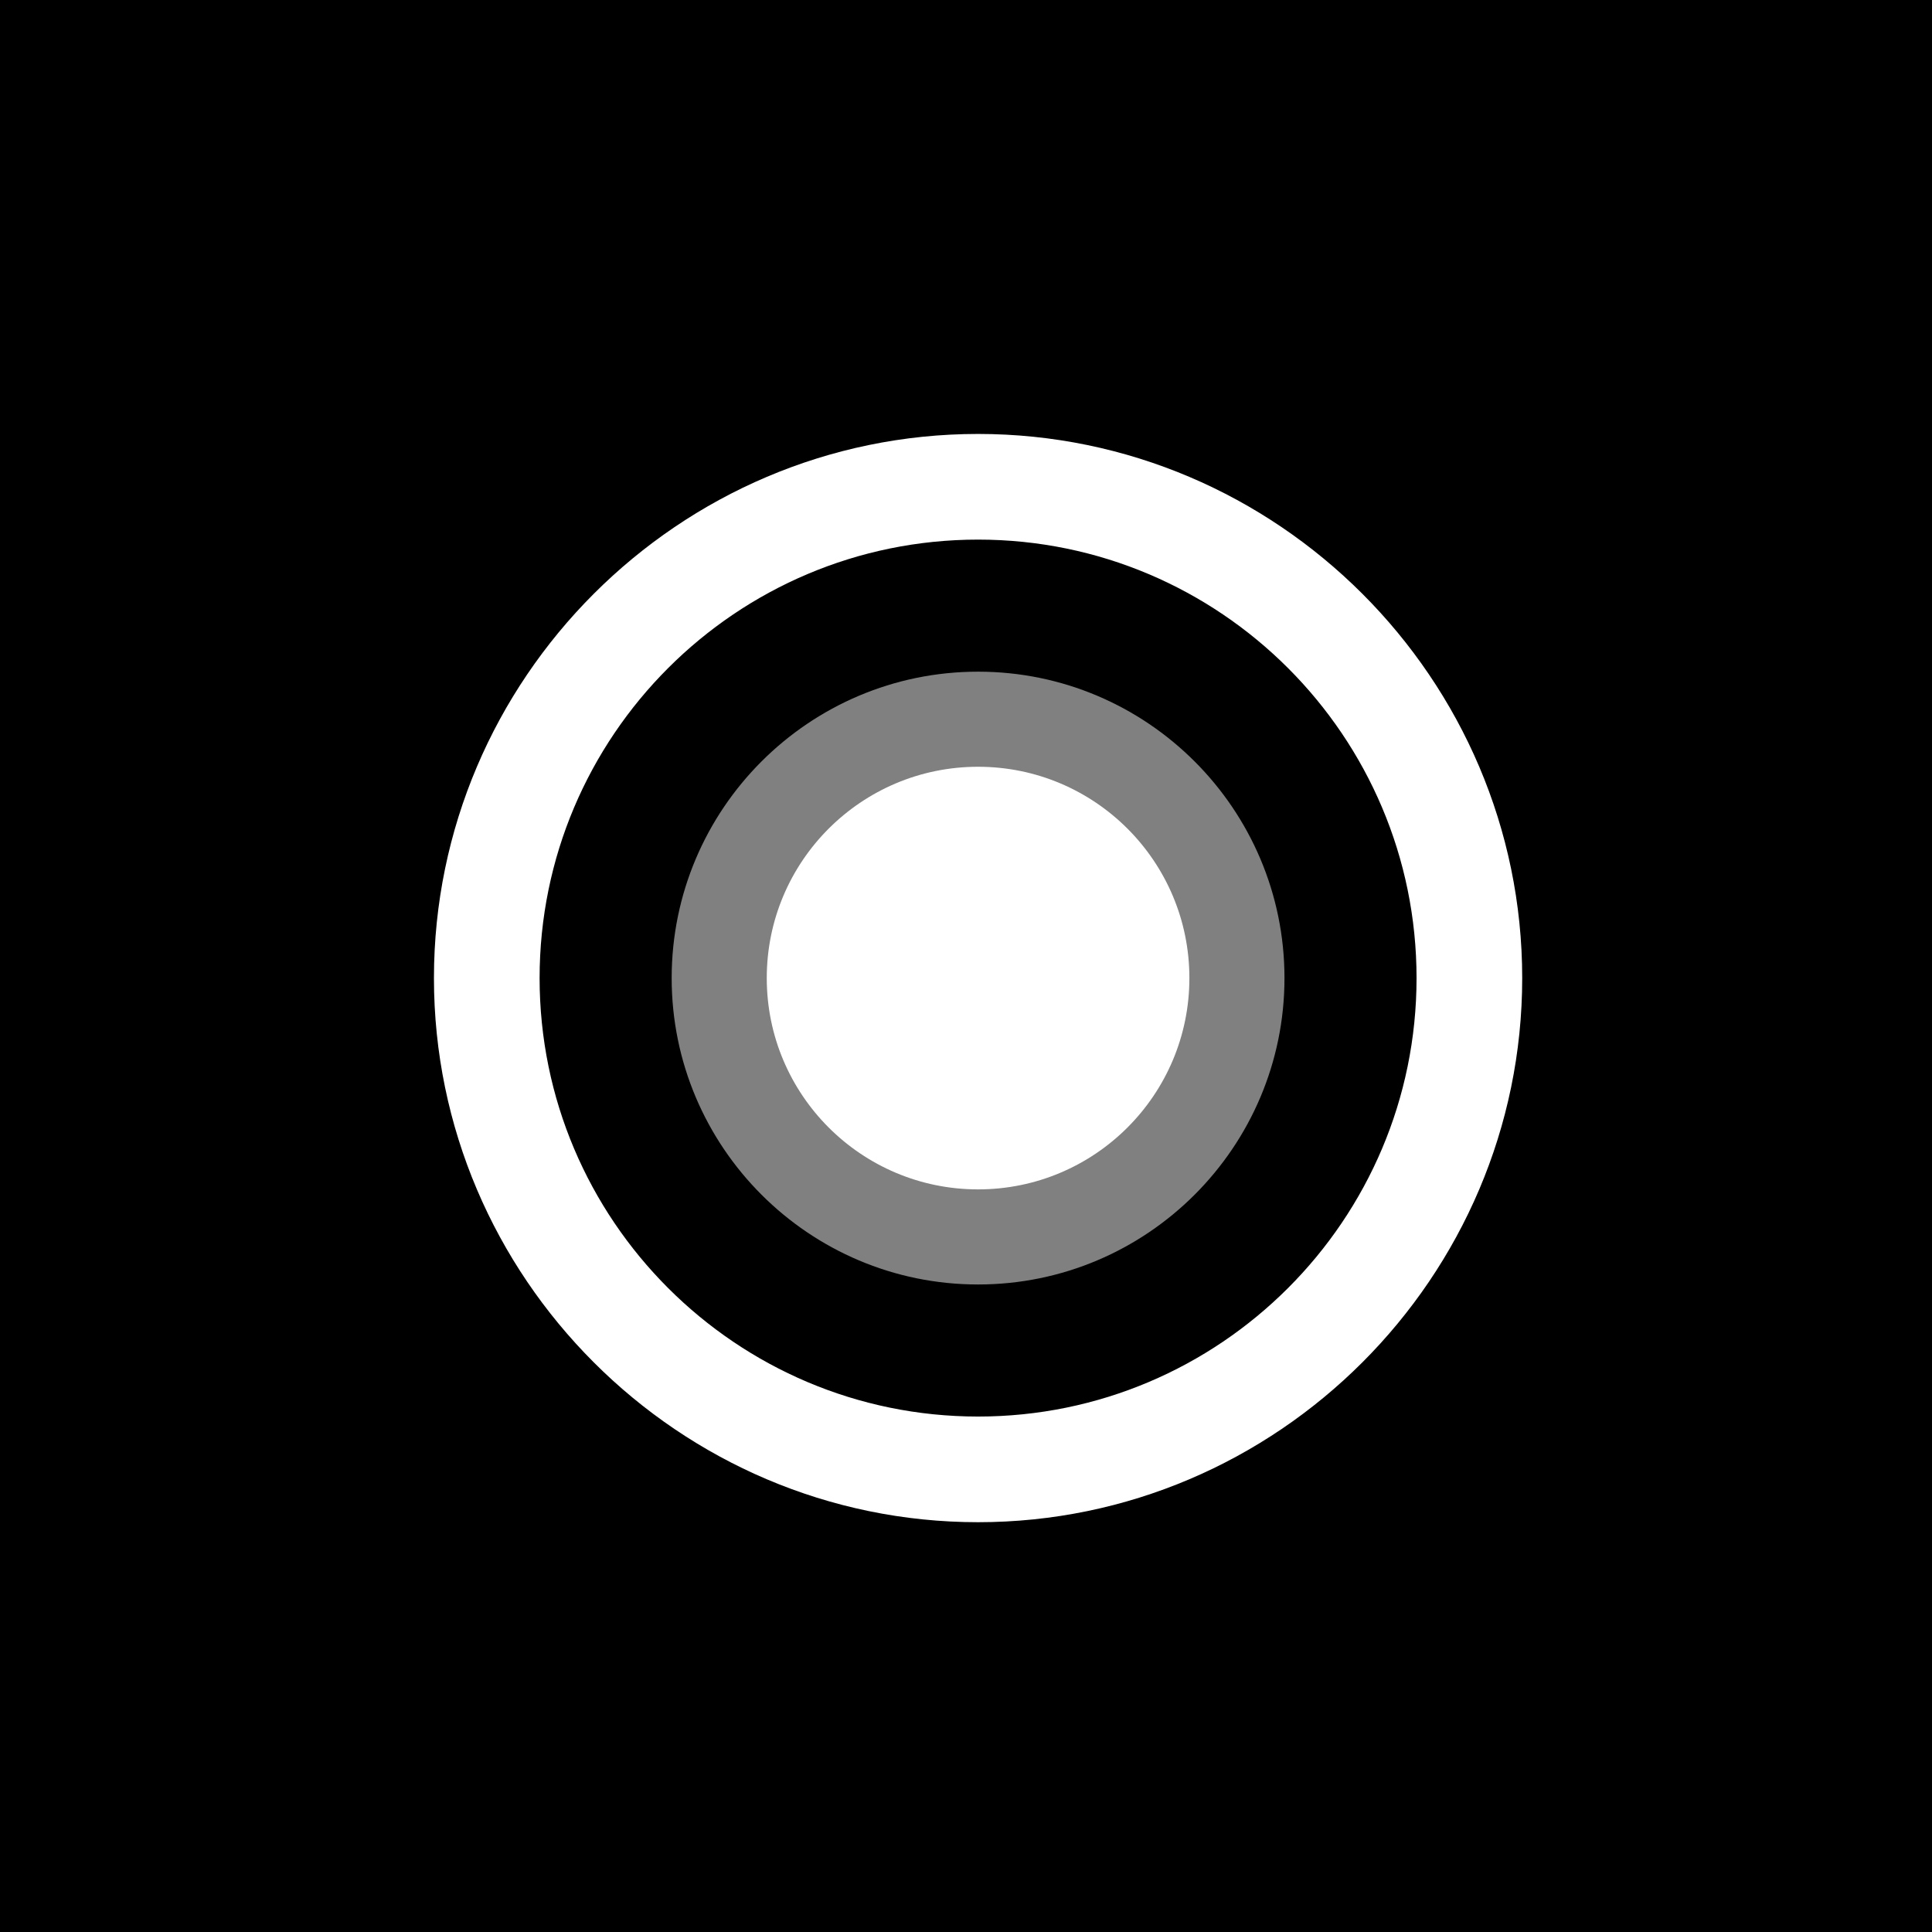
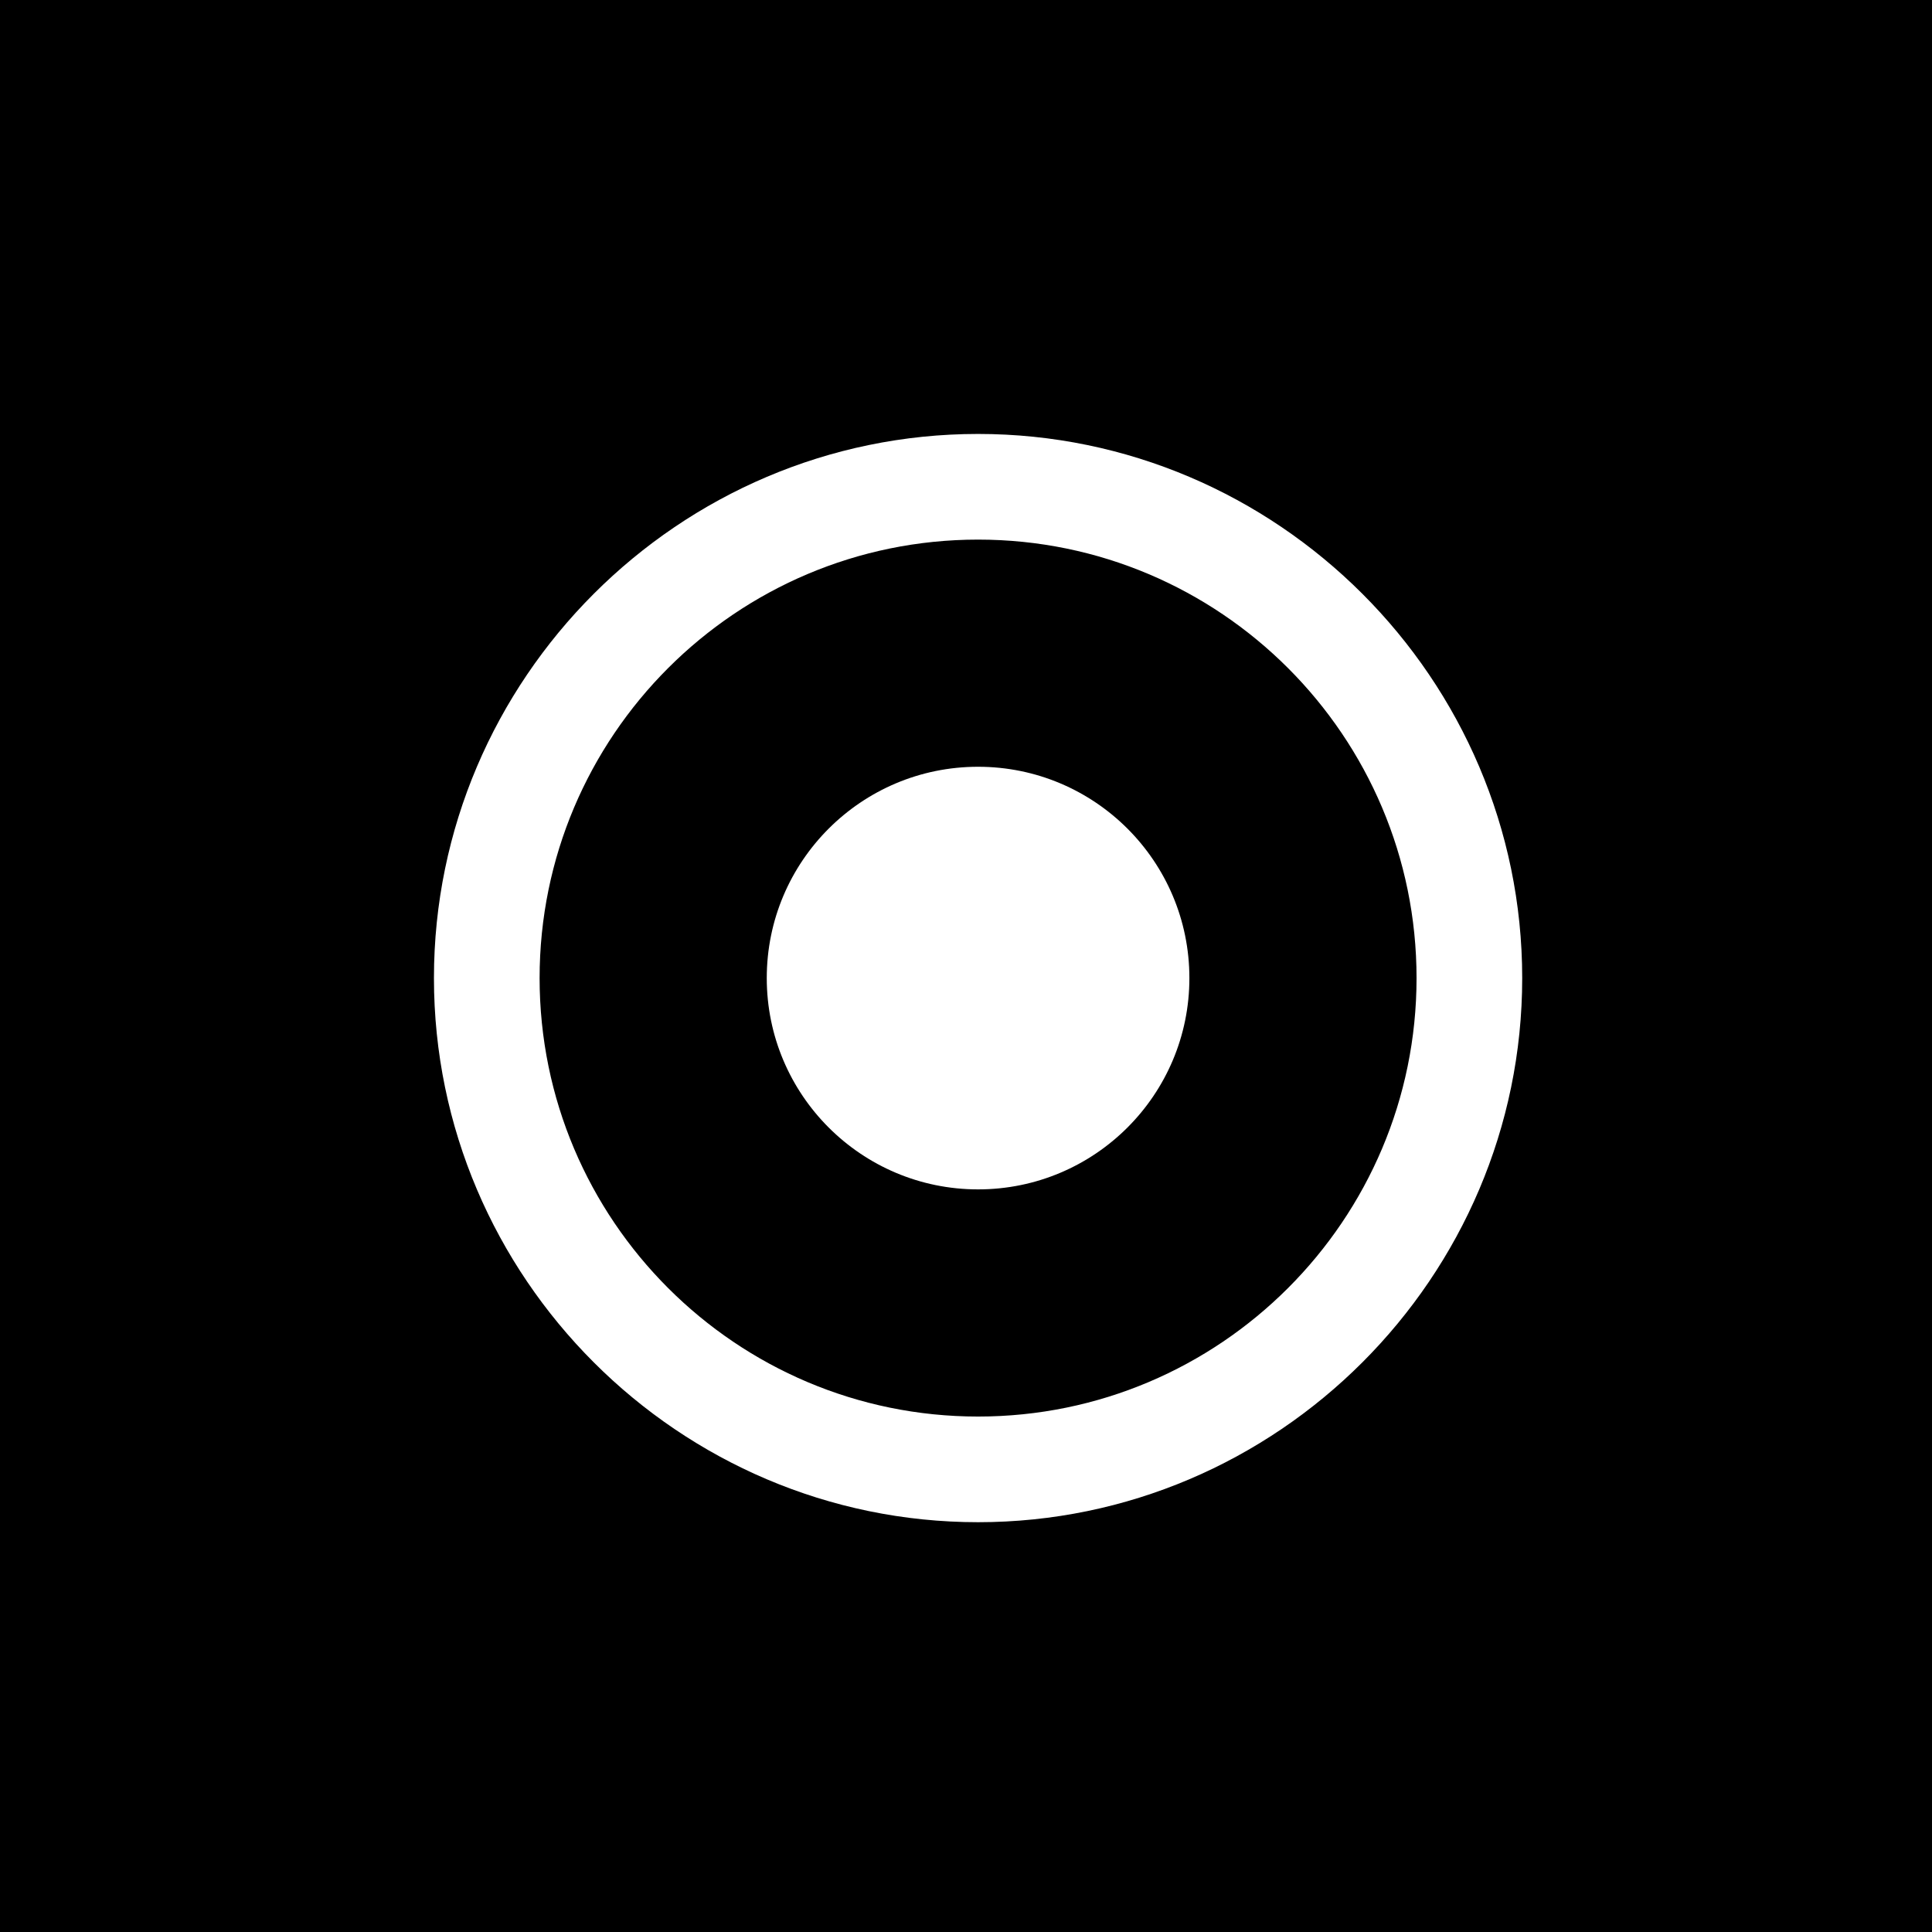
<svg xmlns="http://www.w3.org/2000/svg" viewBox="0 0 512 512">
  <rect width="512" height="512" fill="#000000" />
  <g transform="translate(80, 80) scale(0.7)">
    <path d="M256 50c-113.3 0-206 92.7-206 206s92.7 206 206 206 206-92.7 206-206S369.3 50 256 50zm0 372c-91.6 0-166-74.4-166-166S164.4 90 256 90s166 74.4 166 166-74.4 166-166 166z" fill="#ffffff" />
    <circle cx="256" cy="256" r="80" fill="#ffffff" />
-     <path d="M256 140c-64 0-116 52-116 116s52 116 116 116 116-52 116-116-52-116-116-116zm0 192c-42 0-76-34-76-76s34-76 76-76 76 34 76 76-34 76-76 76z" fill="#ffffff" opacity="0.5" />
  </g>
</svg>